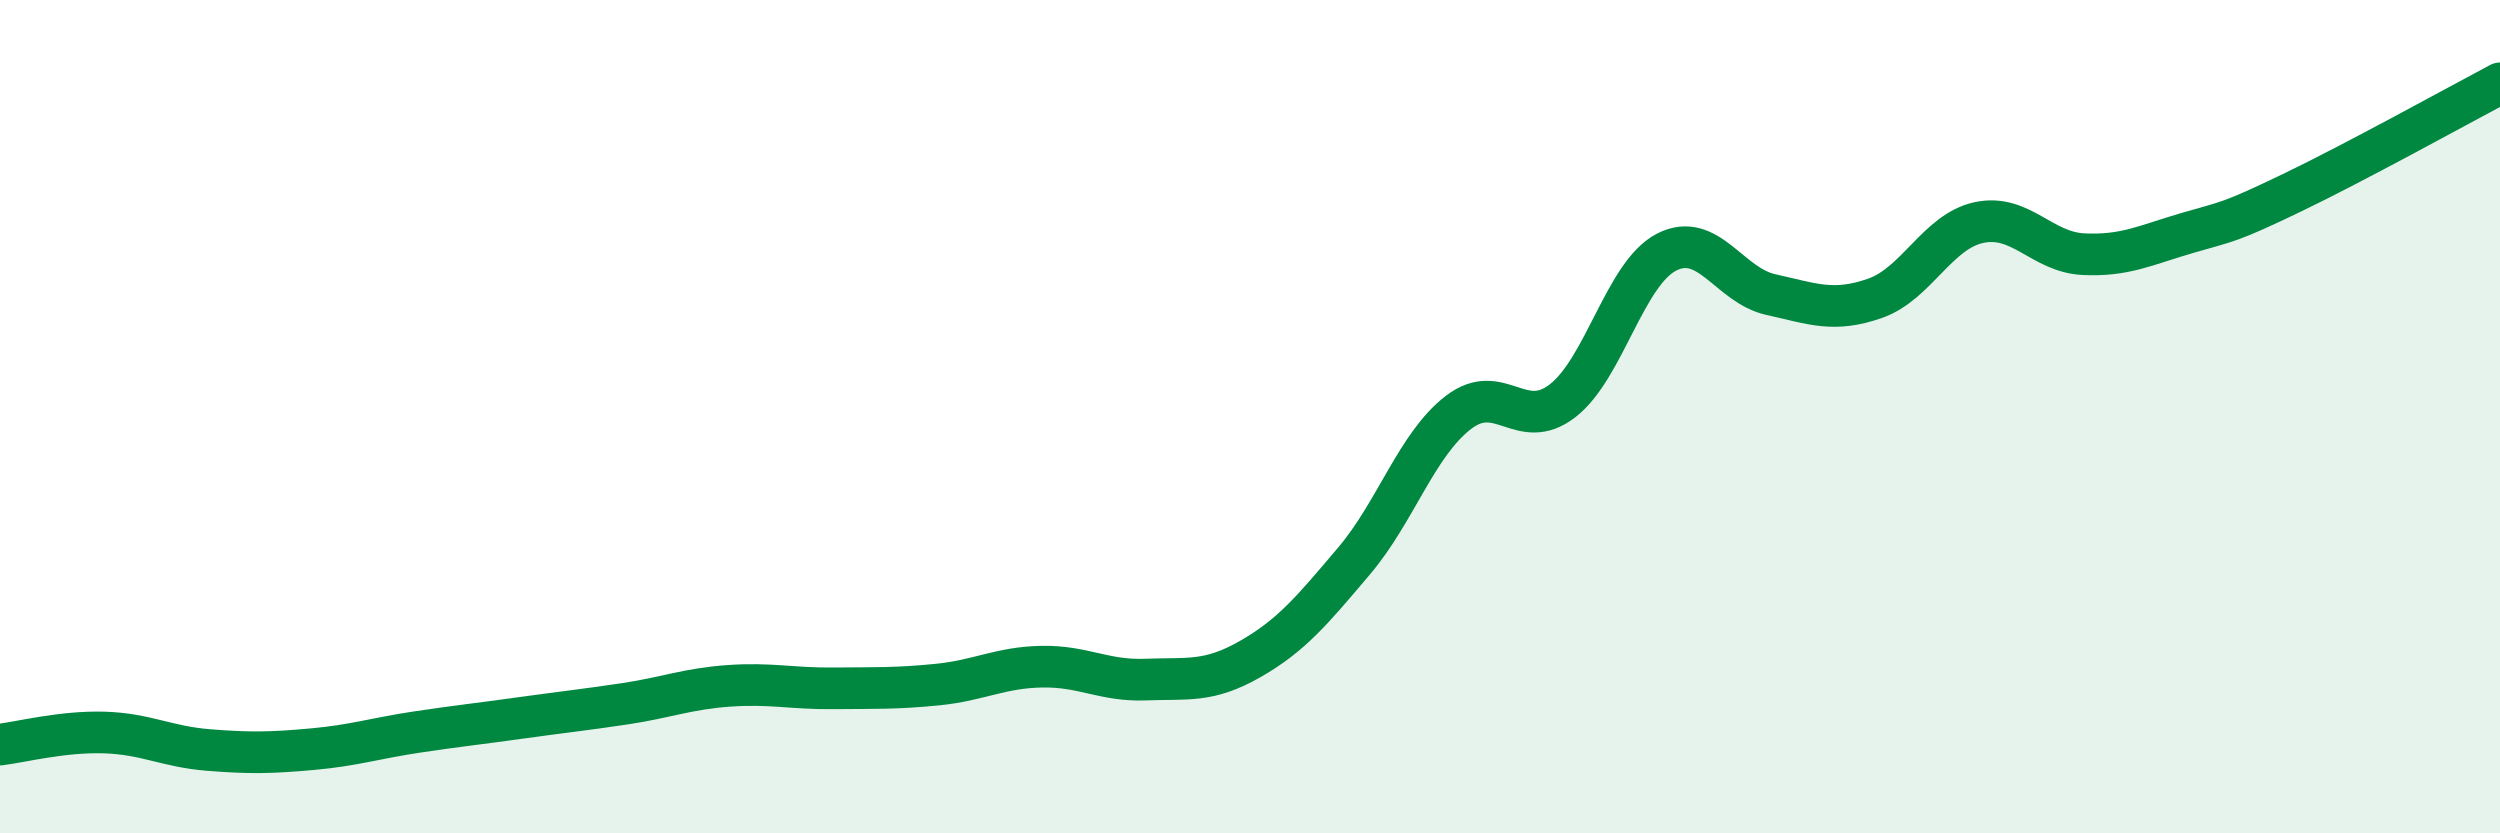
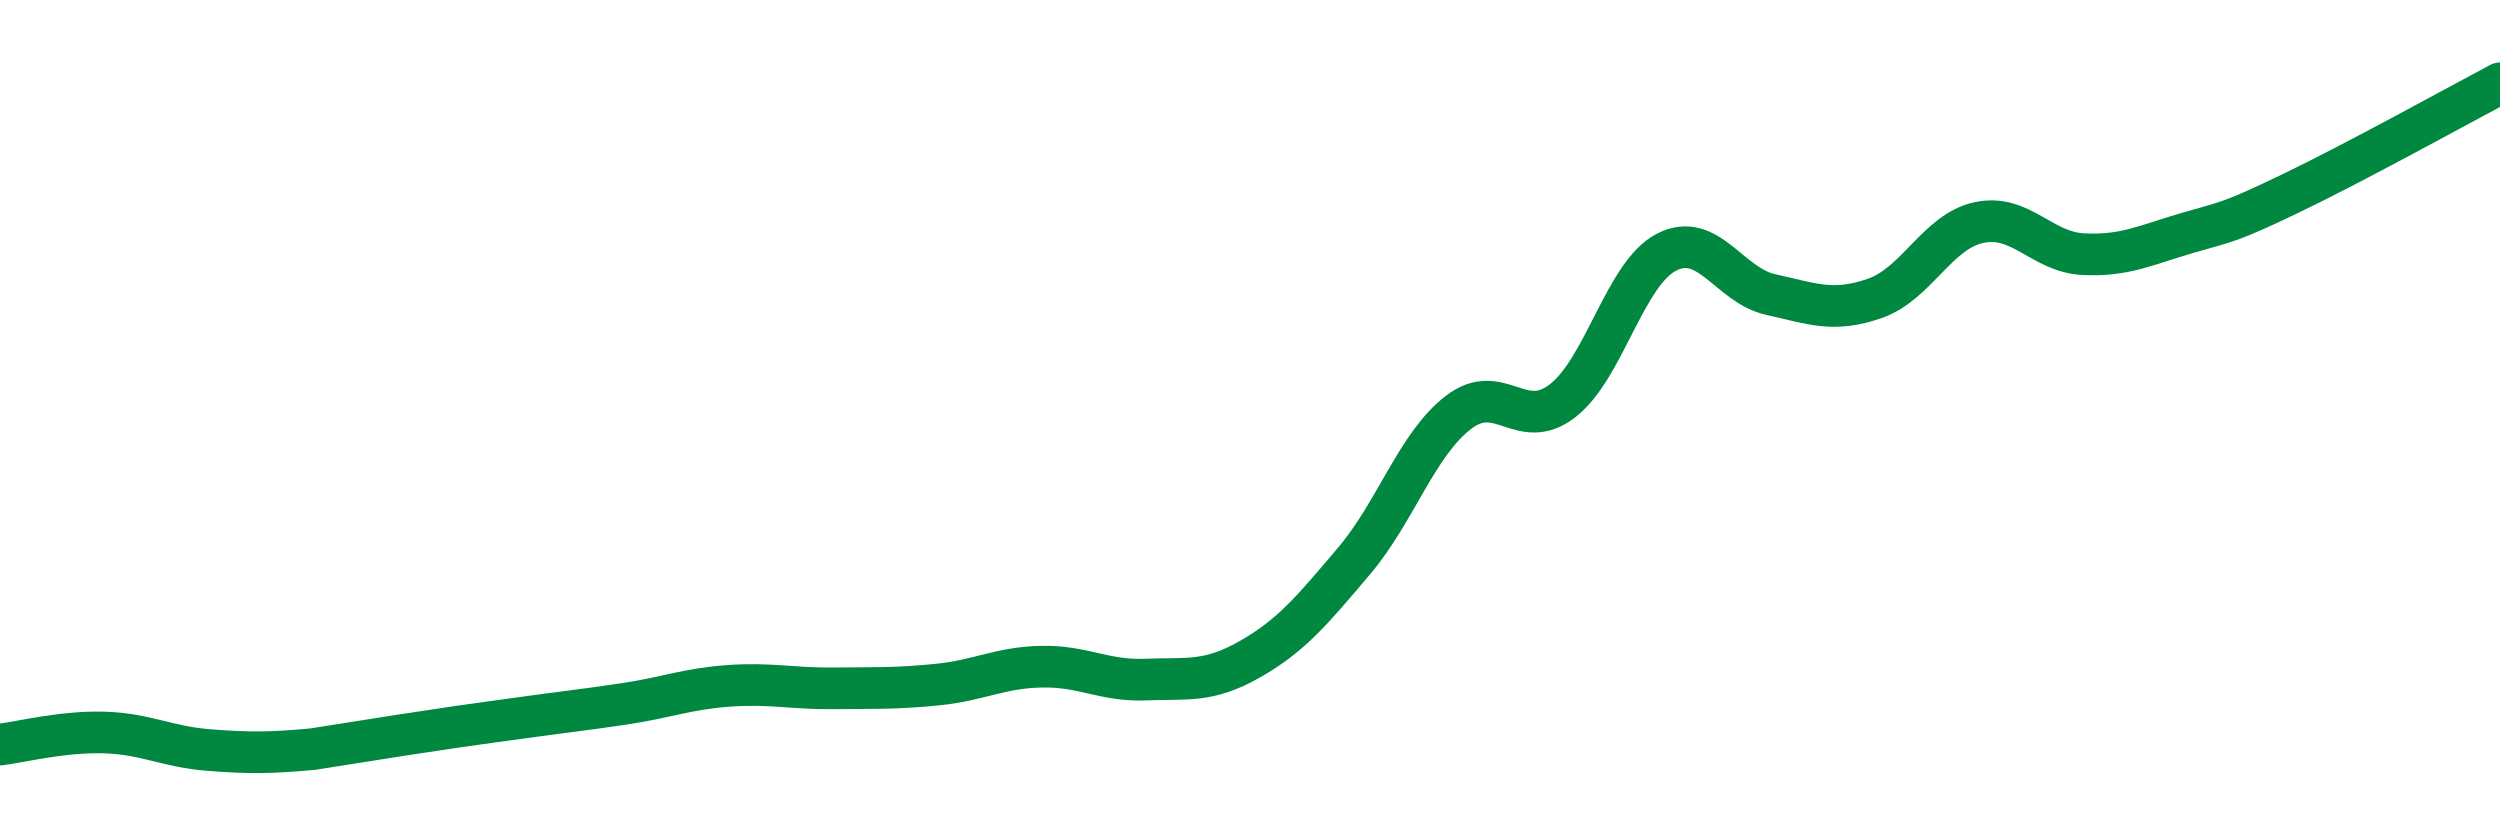
<svg xmlns="http://www.w3.org/2000/svg" width="60" height="20" viewBox="0 0 60 20">
-   <path d="M 0,17.87 C 0.5,17.81 1.5,17.55 2.5,17.58 C 3.5,17.61 4,17.92 5,18 C 6,18.08 6.5,18.07 7.5,17.98 C 8.5,17.89 9,17.72 10,17.57 C 11,17.42 11.5,17.37 12.5,17.23 C 13.5,17.09 14,17.04 15,16.89 C 16,16.74 16.5,16.53 17.5,16.46 C 18.5,16.39 19,16.53 20,16.52 C 21,16.51 21.5,16.53 22.5,16.43 C 23.5,16.33 24,16.02 25,16 C 26,15.98 26.5,16.35 27.5,16.31 C 28.5,16.27 29,16.39 30,15.82 C 31,15.25 31.5,14.64 32.5,13.46 C 33.5,12.28 34,10.67 35,9.9 C 36,9.13 36.5,10.39 37.5,9.62 C 38.5,8.85 39,6.56 40,6.05 C 41,5.54 41.5,6.85 42.5,7.07 C 43.5,7.29 44,7.51 45,7.16 C 46,6.81 46.5,5.55 47.5,5.34 C 48.5,5.13 49,6.05 50,6.1 C 51,6.15 51.5,5.88 52.5,5.59 C 53.5,5.3 53.5,5.35 55,4.63 C 56.5,3.91 59,2.53 60,2L60 20L0 20Z" fill="#008740" opacity="0.1" stroke-linecap="round" stroke-linejoin="round" />
-   <path d="M 0,17.87 C 0.5,17.81 1.5,17.55 2.5,17.58 C 3.5,17.61 4,17.92 5,18 C 6,18.08 6.5,18.07 7.5,17.98 C 8.5,17.89 9,17.72 10,17.57 C 11,17.42 11.5,17.37 12.5,17.23 C 13.5,17.09 14,17.04 15,16.89 C 16,16.74 16.5,16.53 17.5,16.46 C 18.5,16.39 19,16.53 20,16.52 C 21,16.51 21.5,16.53 22.5,16.43 C 23.5,16.33 24,16.02 25,16 C 26,15.98 26.5,16.35 27.5,16.31 C 28.5,16.27 29,16.39 30,15.82 C 31,15.25 31.5,14.64 32.5,13.46 C 33.5,12.28 34,10.67 35,9.9 C 36,9.13 36.5,10.39 37.5,9.62 C 38.5,8.85 39,6.56 40,6.05 C 41,5.54 41.5,6.85 42.5,7.07 C 43.5,7.29 44,7.51 45,7.16 C 46,6.81 46.5,5.55 47.5,5.34 C 48.5,5.13 49,6.05 50,6.1 C 51,6.15 51.5,5.88 52.5,5.59 C 53.5,5.3 53.5,5.35 55,4.63 C 56.5,3.91 59,2.53 60,2" stroke="#008740" stroke-width="1" fill="none" stroke-linecap="round" stroke-linejoin="round" />
+   <path d="M 0,17.87 C 0.5,17.81 1.5,17.55 2.5,17.58 C 3.5,17.61 4,17.92 5,18 C 6,18.08 6.5,18.07 7.5,17.98 C 11,17.42 11.5,17.37 12.5,17.23 C 13.5,17.09 14,17.04 15,16.89 C 16,16.74 16.5,16.53 17.5,16.46 C 18.5,16.39 19,16.53 20,16.52 C 21,16.51 21.5,16.53 22.5,16.43 C 23.5,16.33 24,16.02 25,16 C 26,15.98 26.5,16.35 27.5,16.31 C 28.5,16.27 29,16.39 30,15.82 C 31,15.25 31.5,14.64 32.5,13.46 C 33.5,12.28 34,10.67 35,9.9 C 36,9.13 36.5,10.39 37.5,9.62 C 38.5,8.85 39,6.56 40,6.05 C 41,5.54 41.5,6.85 42.5,7.07 C 43.5,7.29 44,7.51 45,7.16 C 46,6.81 46.5,5.55 47.5,5.34 C 48.5,5.13 49,6.05 50,6.1 C 51,6.15 51.5,5.88 52.5,5.59 C 53.5,5.3 53.5,5.35 55,4.63 C 56.5,3.91 59,2.53 60,2" stroke="#008740" stroke-width="1" fill="none" stroke-linecap="round" stroke-linejoin="round" />
</svg>